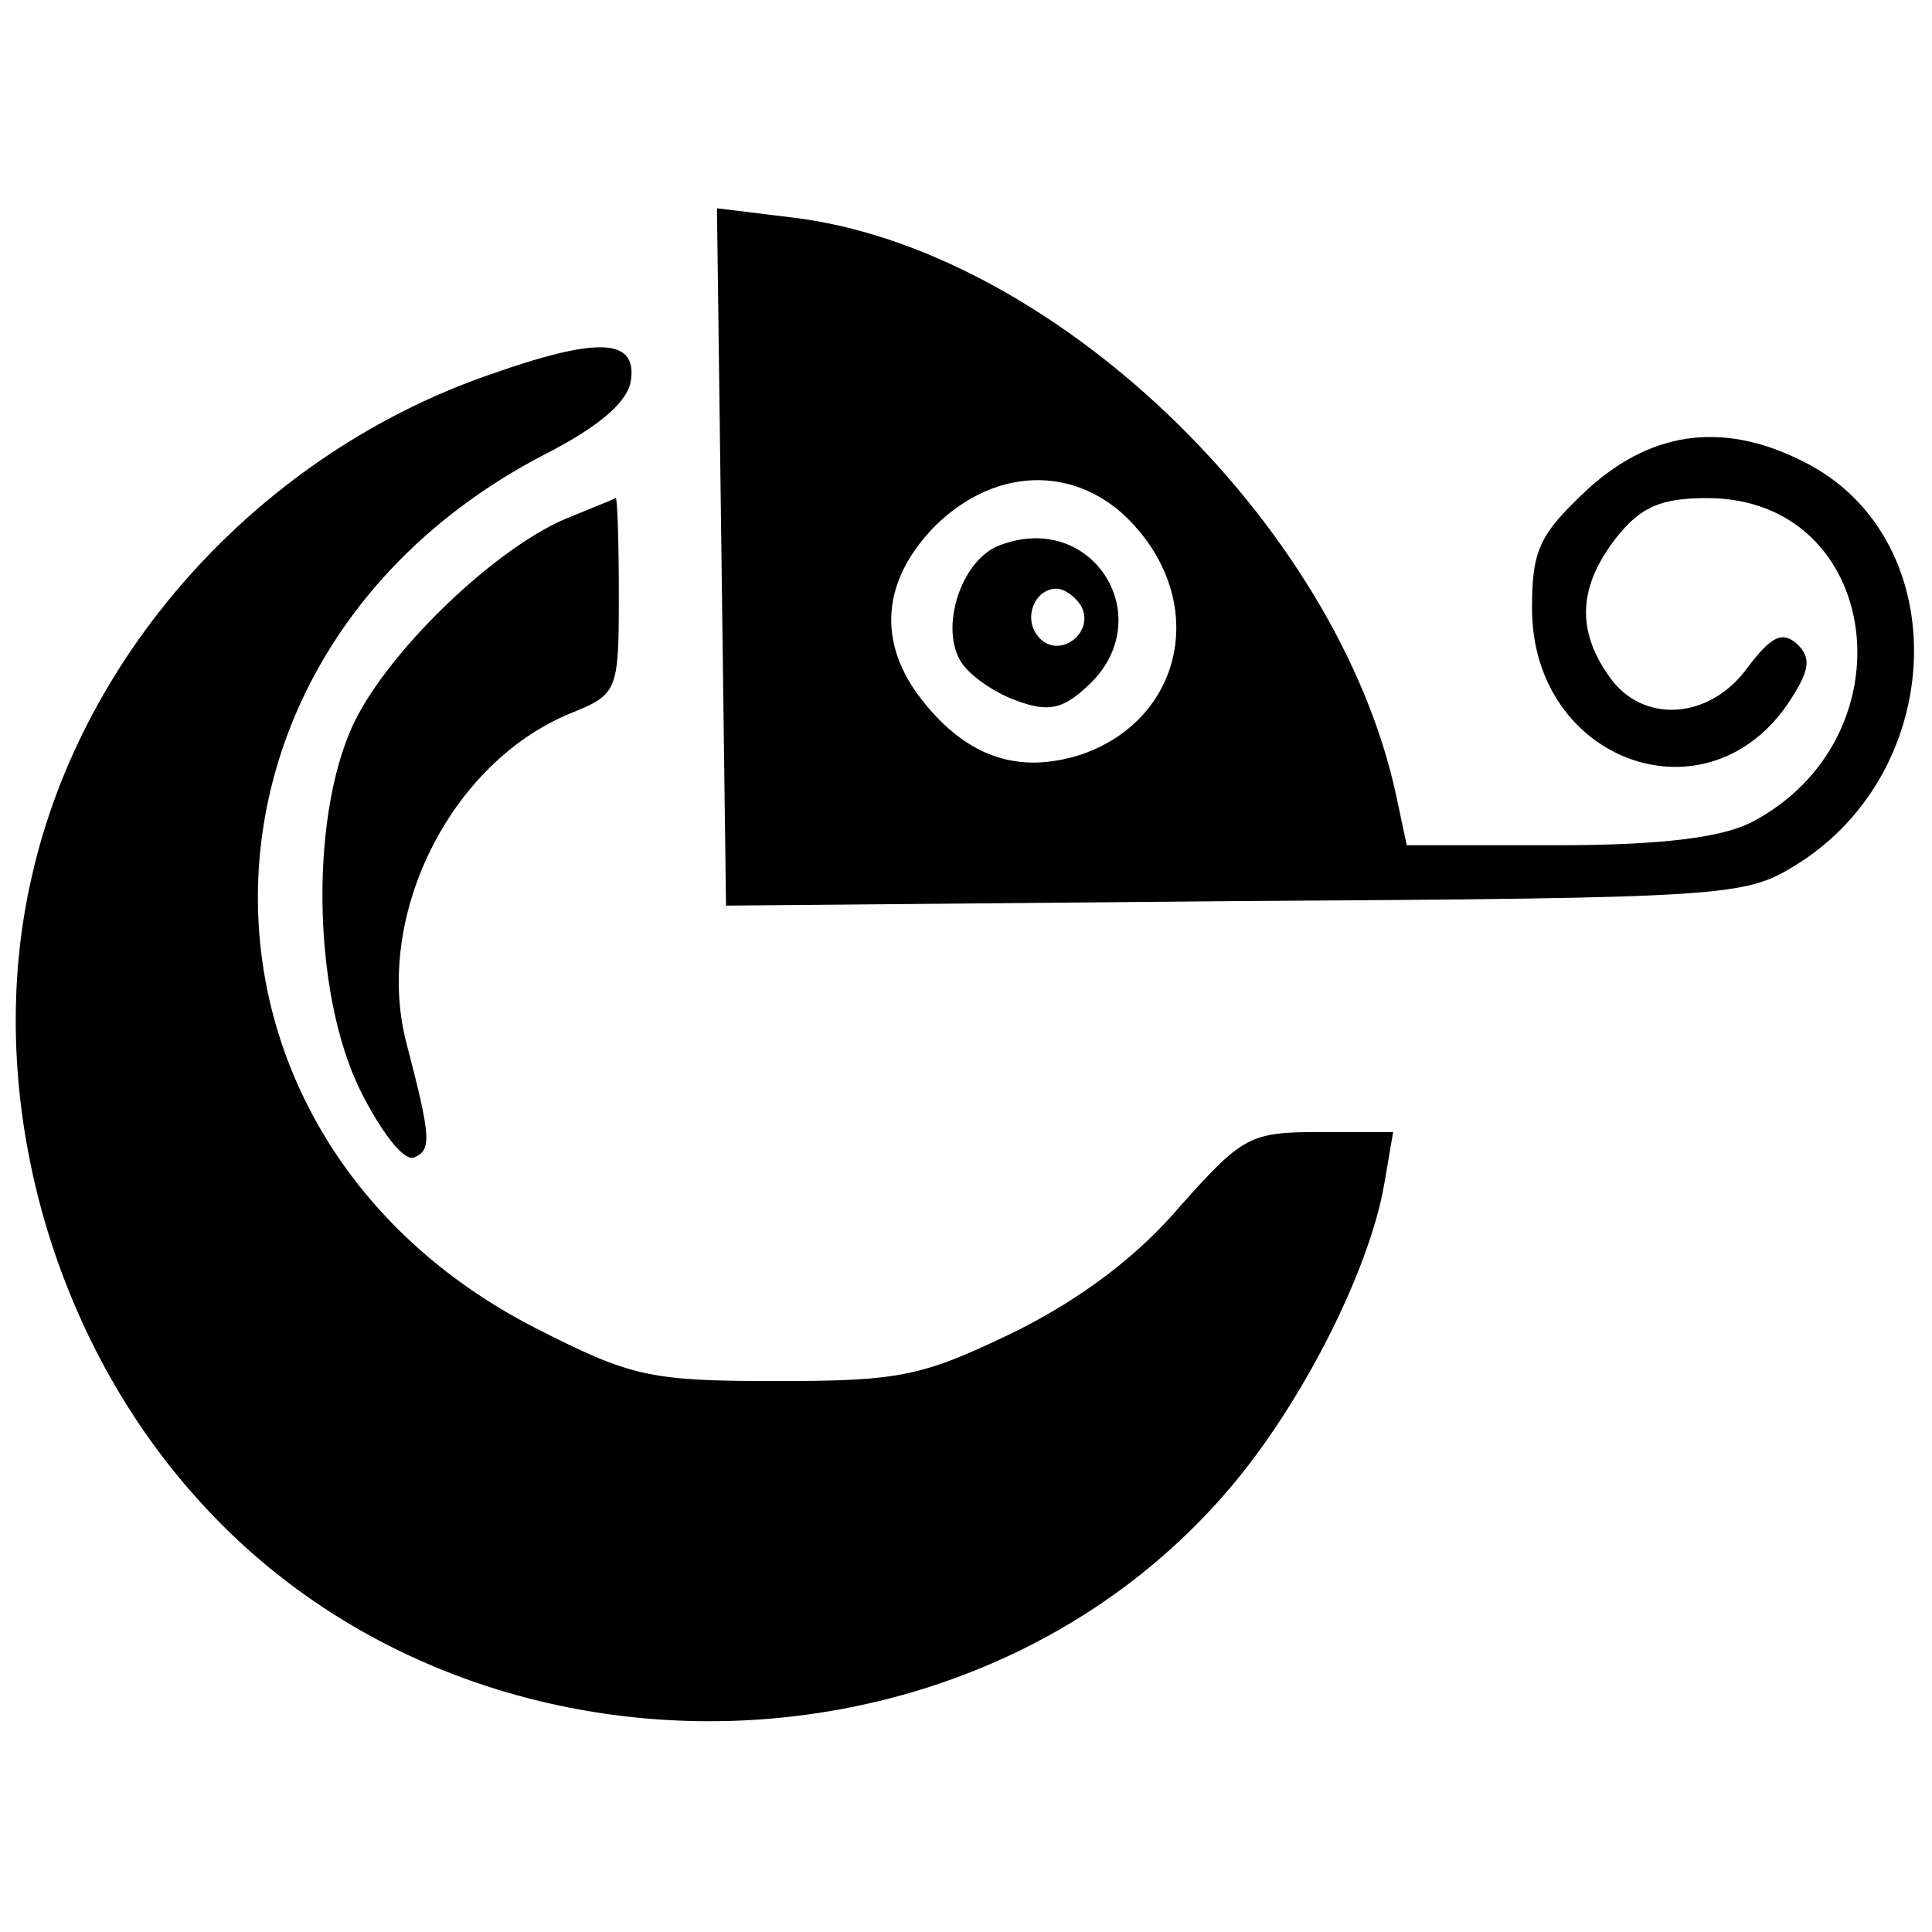
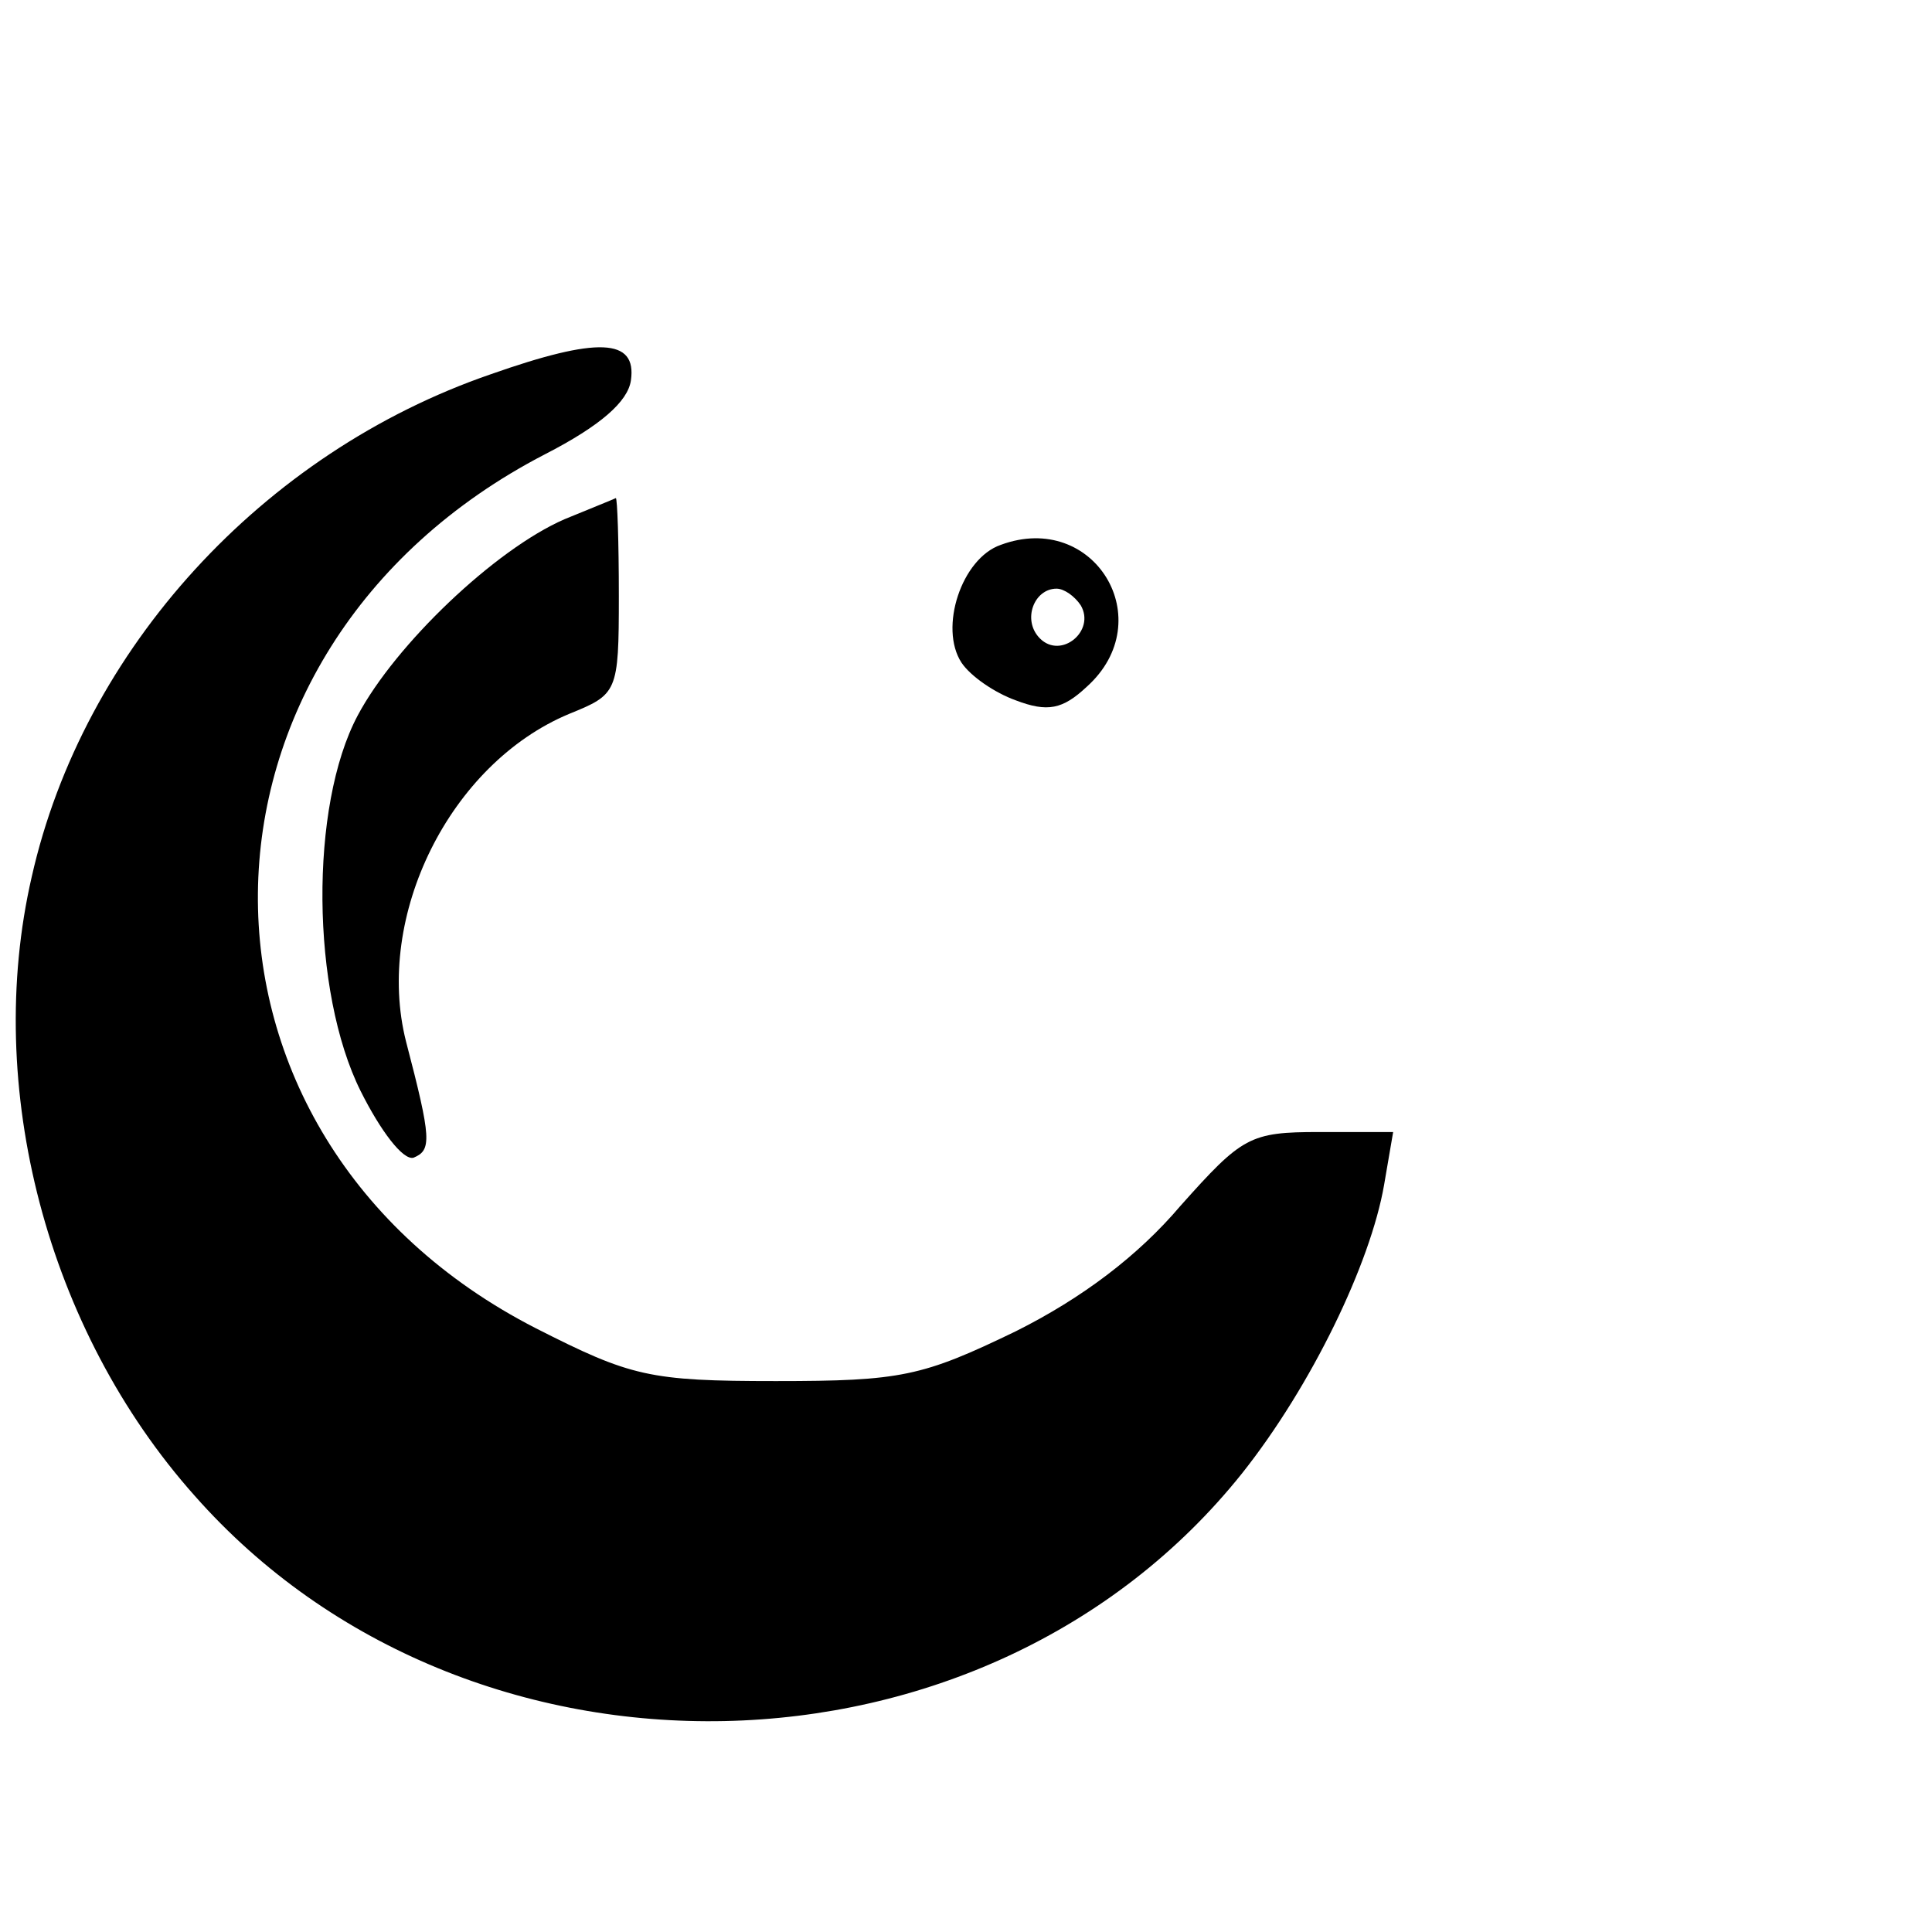
<svg xmlns="http://www.w3.org/2000/svg" version="1.0" width="128pt" height="128pt" viewBox="0 0 128 128" preserveAspectRatio="xMidYMid meet">
  <g transform="translate(0,128) scale(0.1,-0.1)" fill="#000000" stroke="none">
-     <path d="M478 911 l3 -231 337 3 c328 2 338 3 372 24 100 62 105 213 9 265 -54 29 -103 24 -147 -16 -32 -30 -37 -40 -37 -79 0 -102 117 -144 171 -61 13 20 14 28 5 37 -10 9 -17 6 -33 -15 -25 -35 -70 -38 -92 -6 -22 31 -20 60 5 92 16 20 29 26 60 26 116 0 137 -159 29 -215 -20 -10 -60 -15 -129 -15 l-99 0 -7 33 c-39 181 -229 363 -401 383 l-49 6 3 -231z m276 18 c46 -54 27 -127 -38 -149 -41 -13 -75 -2 -105 36 -30 38 -27 79 8 115 42 42 99 41 135 -2z" />
    <path d="M663 919 c-26 -9 -41 -55 -26 -78 6 -9 22 -20 36 -25 21 -8 31 -6 47 9 49 44 5 117 -57 94z m53 -40 c10 -17 -13 -36 -27 -22 -12 12 -4 33 11 33 5 0 12 -5 16 -11z" />
    <path d="M325 1032 c-151 -52 -270 -182 -304 -333 -32 -139 10 -300 108 -410 181 -205 524 -198 694 15 46 58 85 139 94 191 l6 35 -49 0 c-46 0 -51 -3 -92 -49 -28 -33 -65 -61 -109 -83 -62 -30 -76 -33 -159 -33 -84 0 -96 3 -159 35 -248 127 -245 449 6 579 37 19 55 35 57 49 4 28 -22 29 -93 4z" />
    <path d="M374 936 c-46 -20 -112 -83 -137 -130 -32 -60 -31 -183 2 -249 13 -26 28 -46 35 -44 12 5 12 12 -5 77 -21 83 29 184 108 217 32 13 33 14 33 78 0 36 -1 65 -2 65 -2 -1 -17 -7 -34 -14z" />
  </g>
</svg>